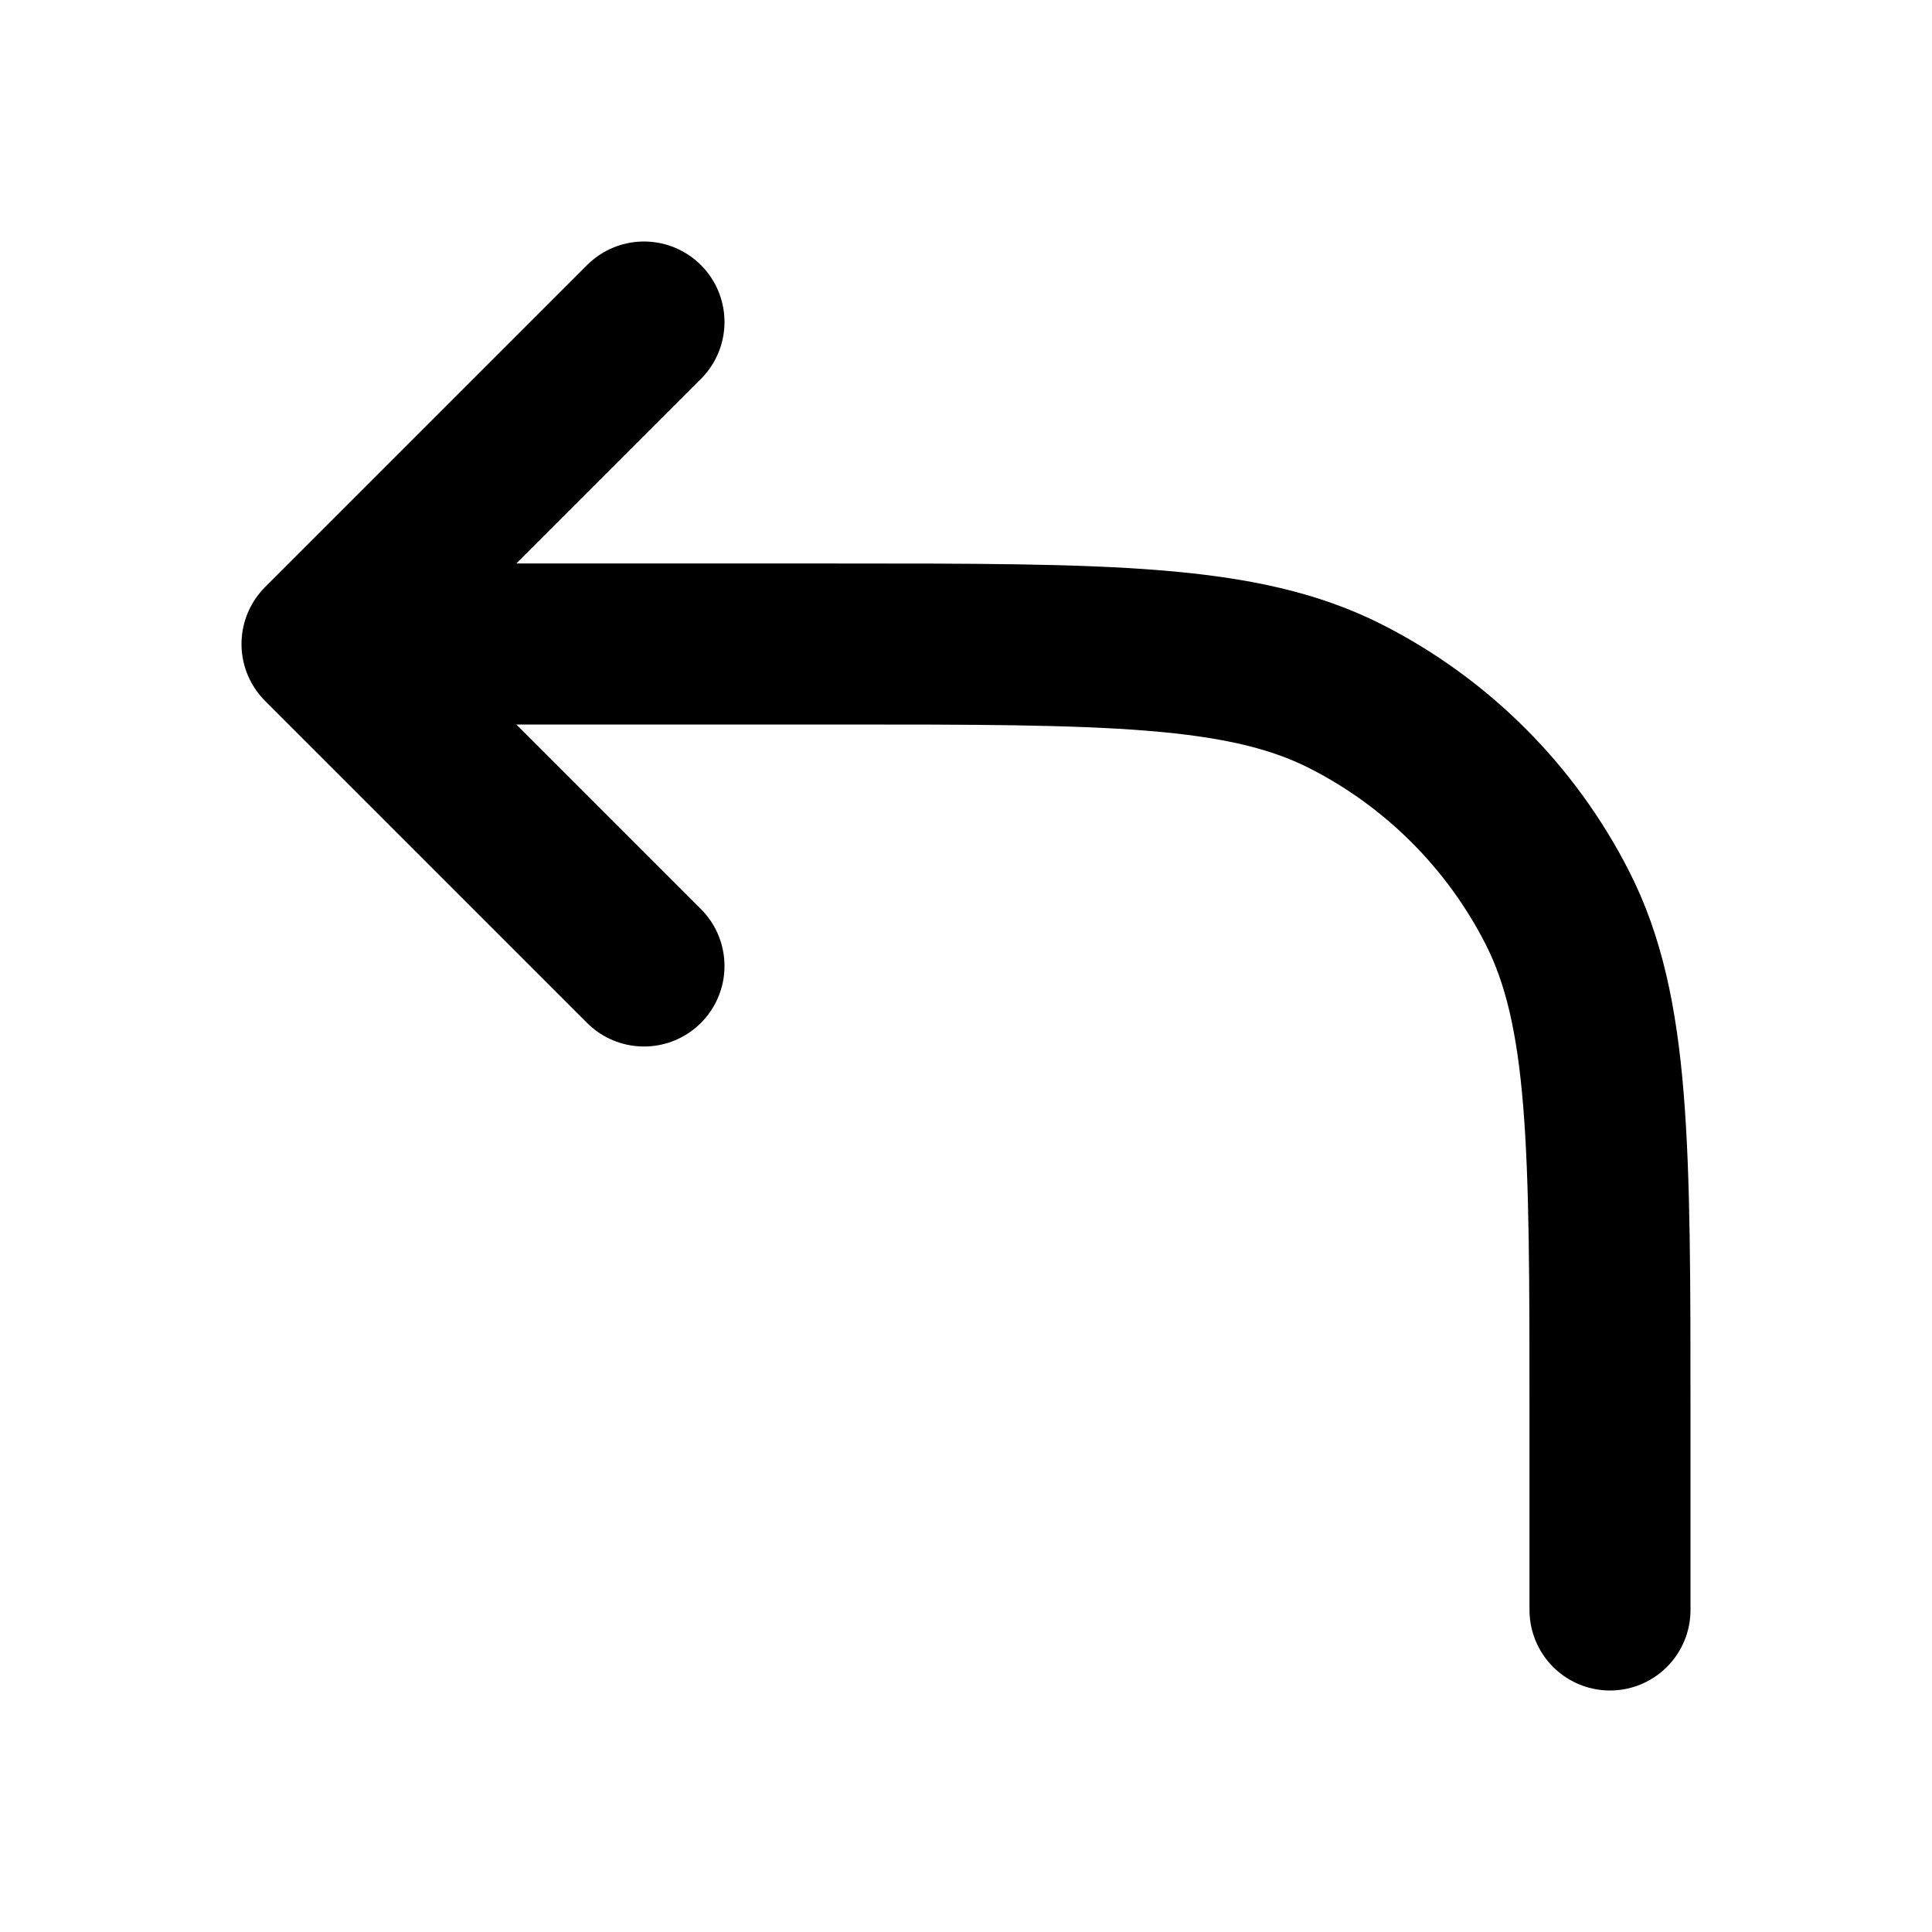
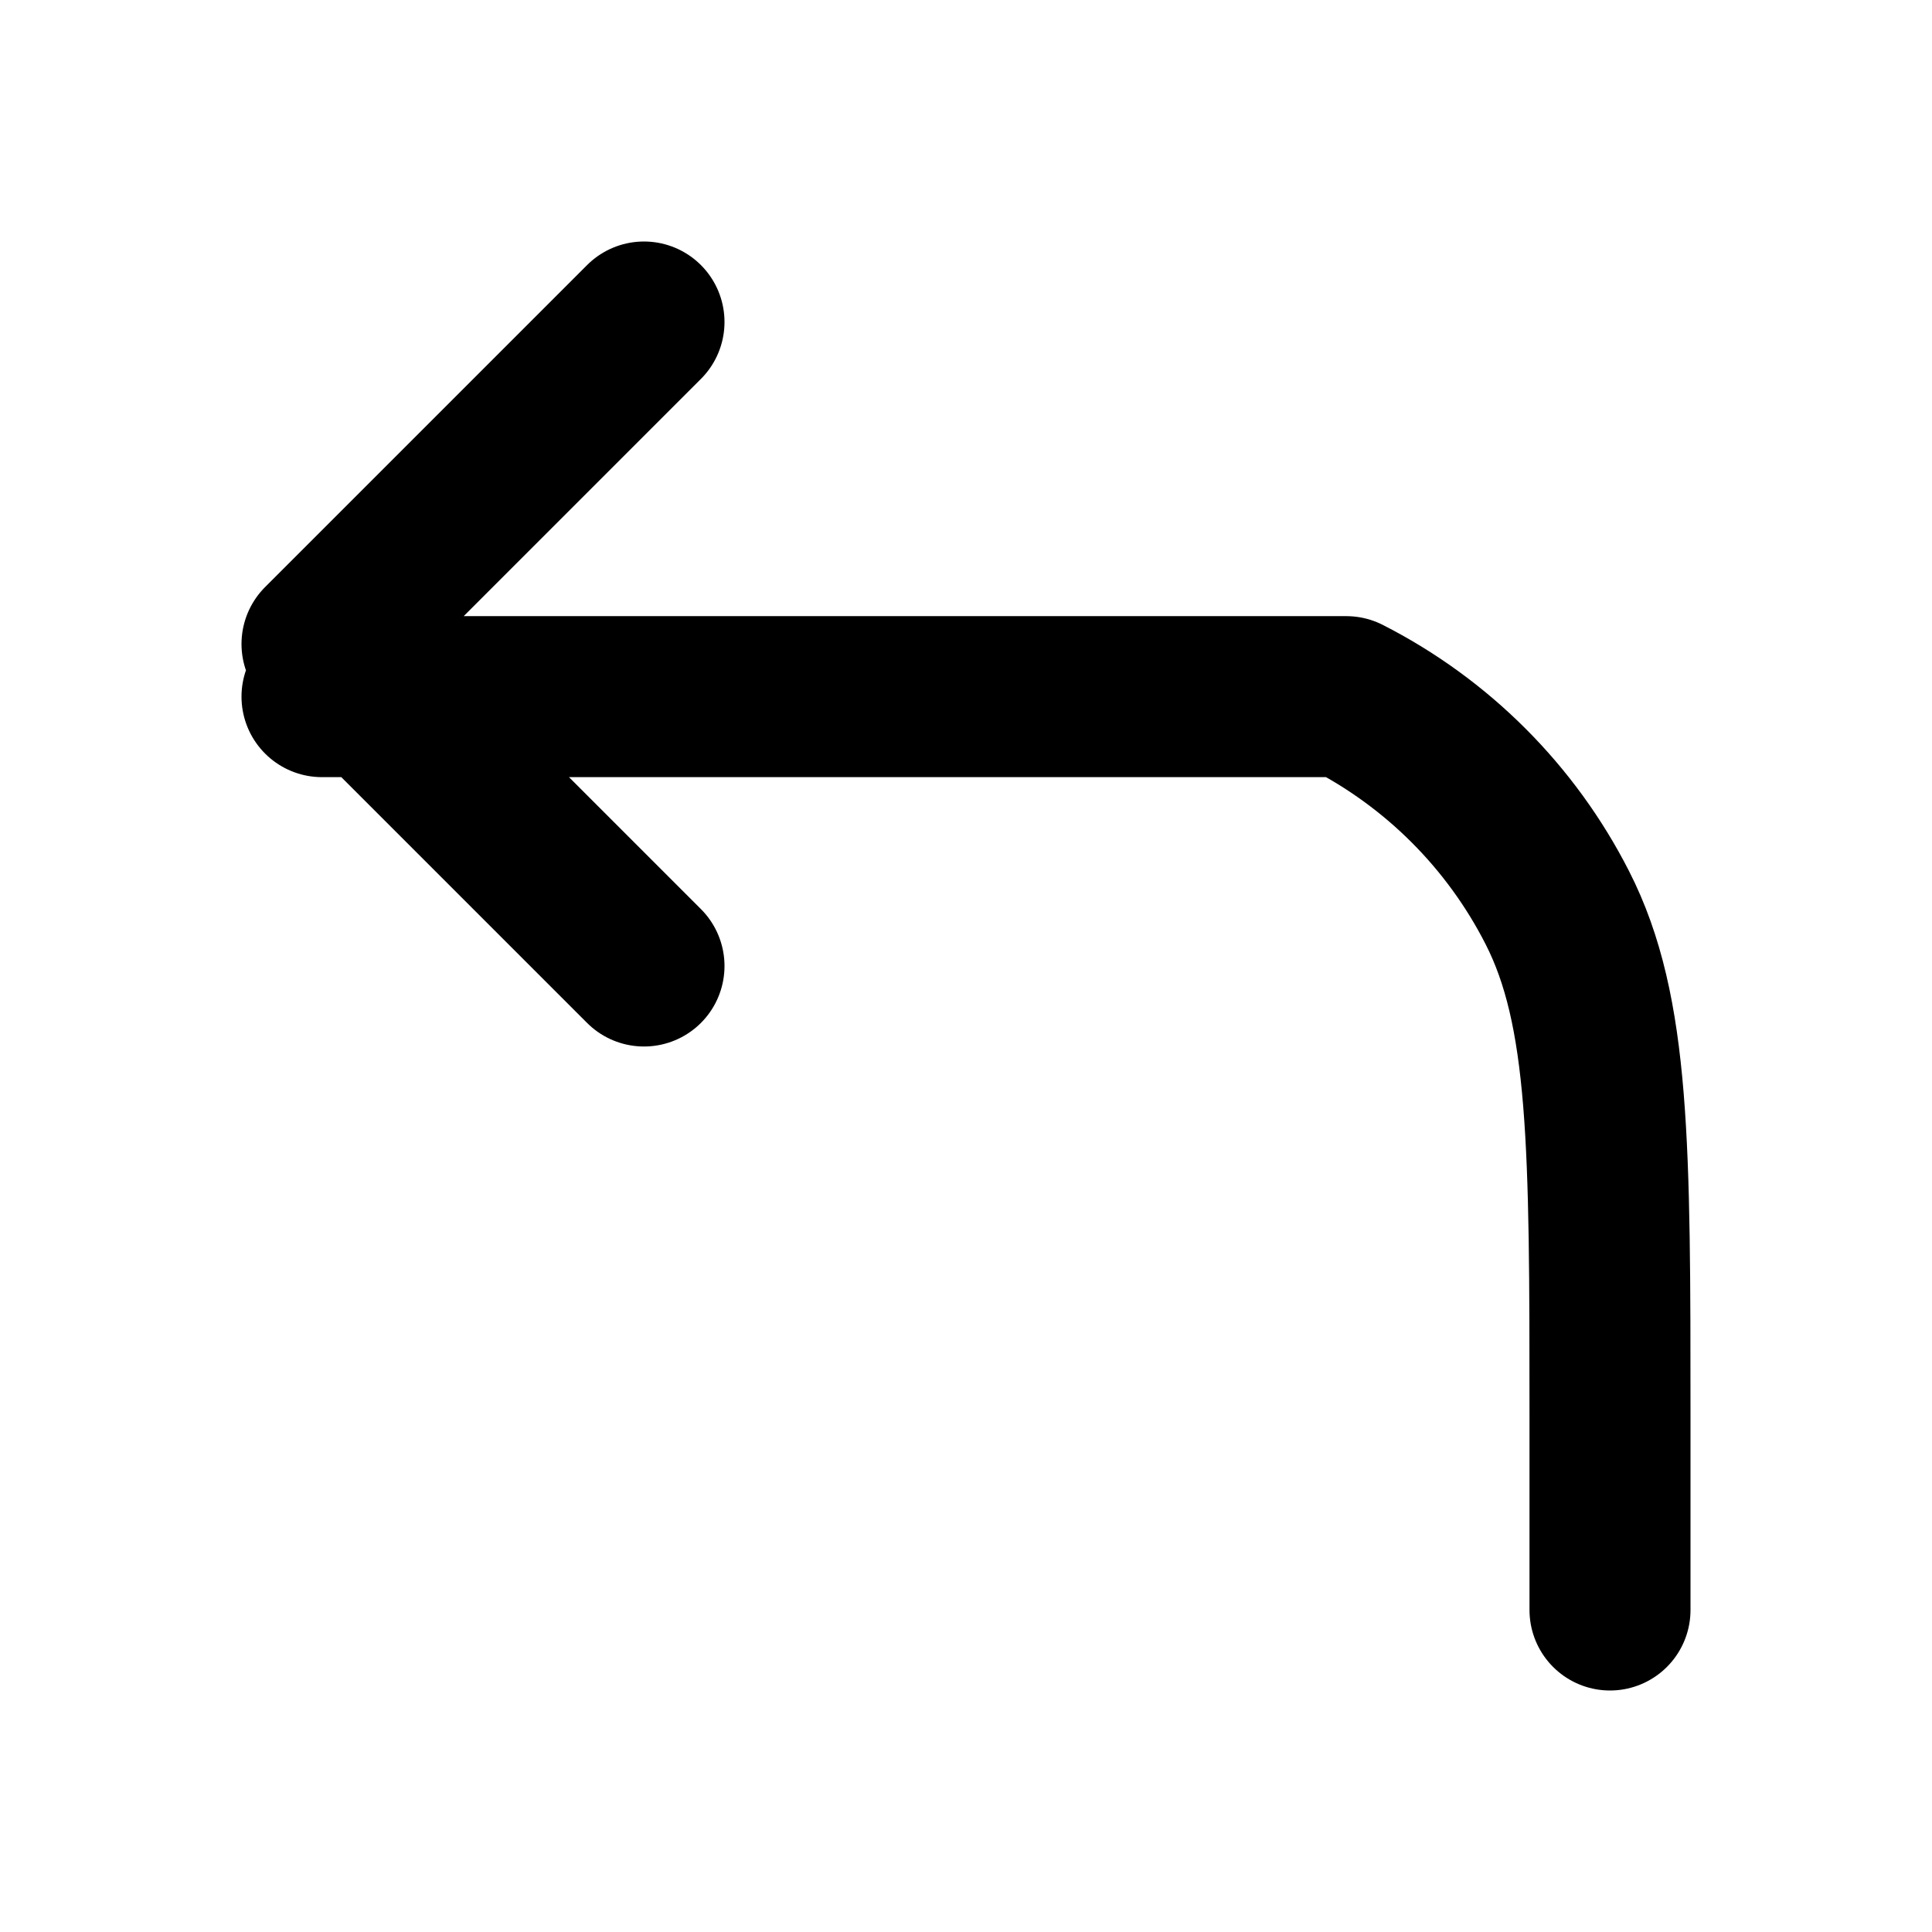
<svg xmlns="http://www.w3.org/2000/svg" width="800px" height="800px" viewBox="0 0 24 24" fill="none">
-   <path d="M20 20V17.6C20 14.24 20 12.559 19.346 11.276C18.771 10.147 17.853 9.229 16.724 8.654C15.441 8 13.76 8 10.4 8H4M4 8L8 12M4 8L8 4" stroke="#000000" stroke-width="2" stroke-linecap="round" stroke-linejoin="round" />
+   <path d="M20 20V17.6C20 14.24 20 12.559 19.346 11.276C18.771 10.147 17.853 9.229 16.724 8.654H4M4 8L8 12M4 8L8 4" stroke="#000000" stroke-width="2" stroke-linecap="round" stroke-linejoin="round" />
</svg>